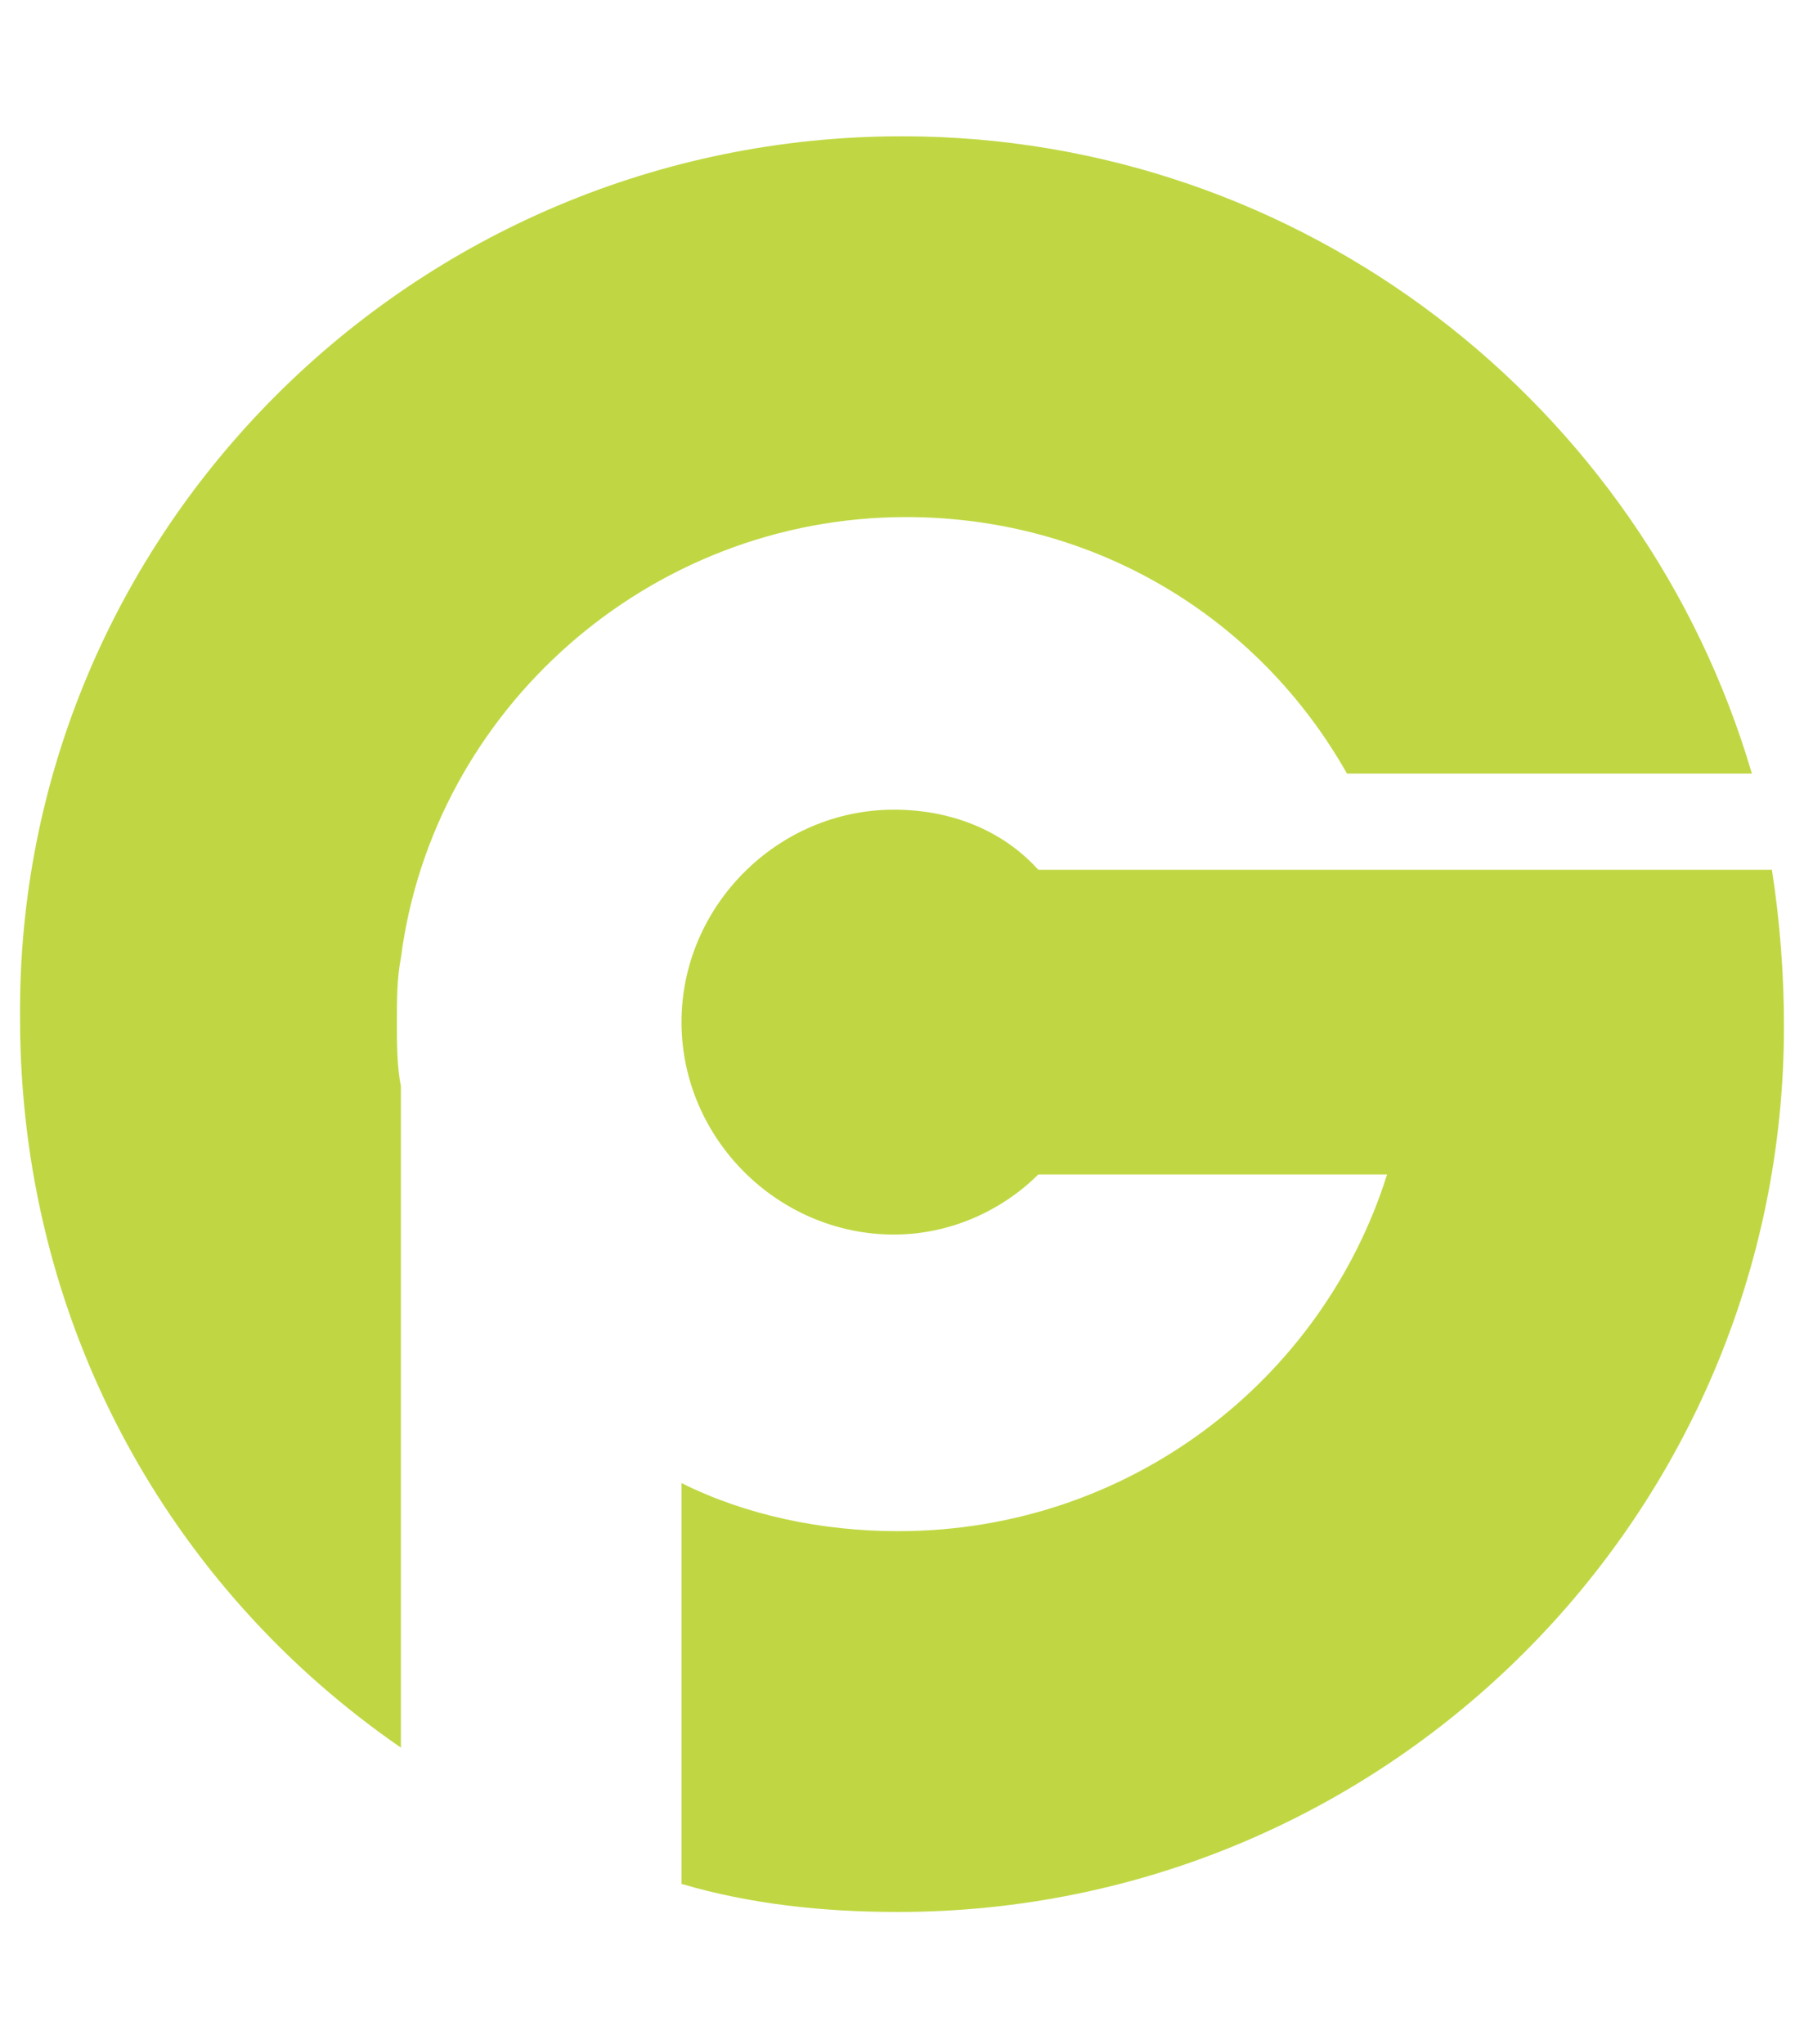
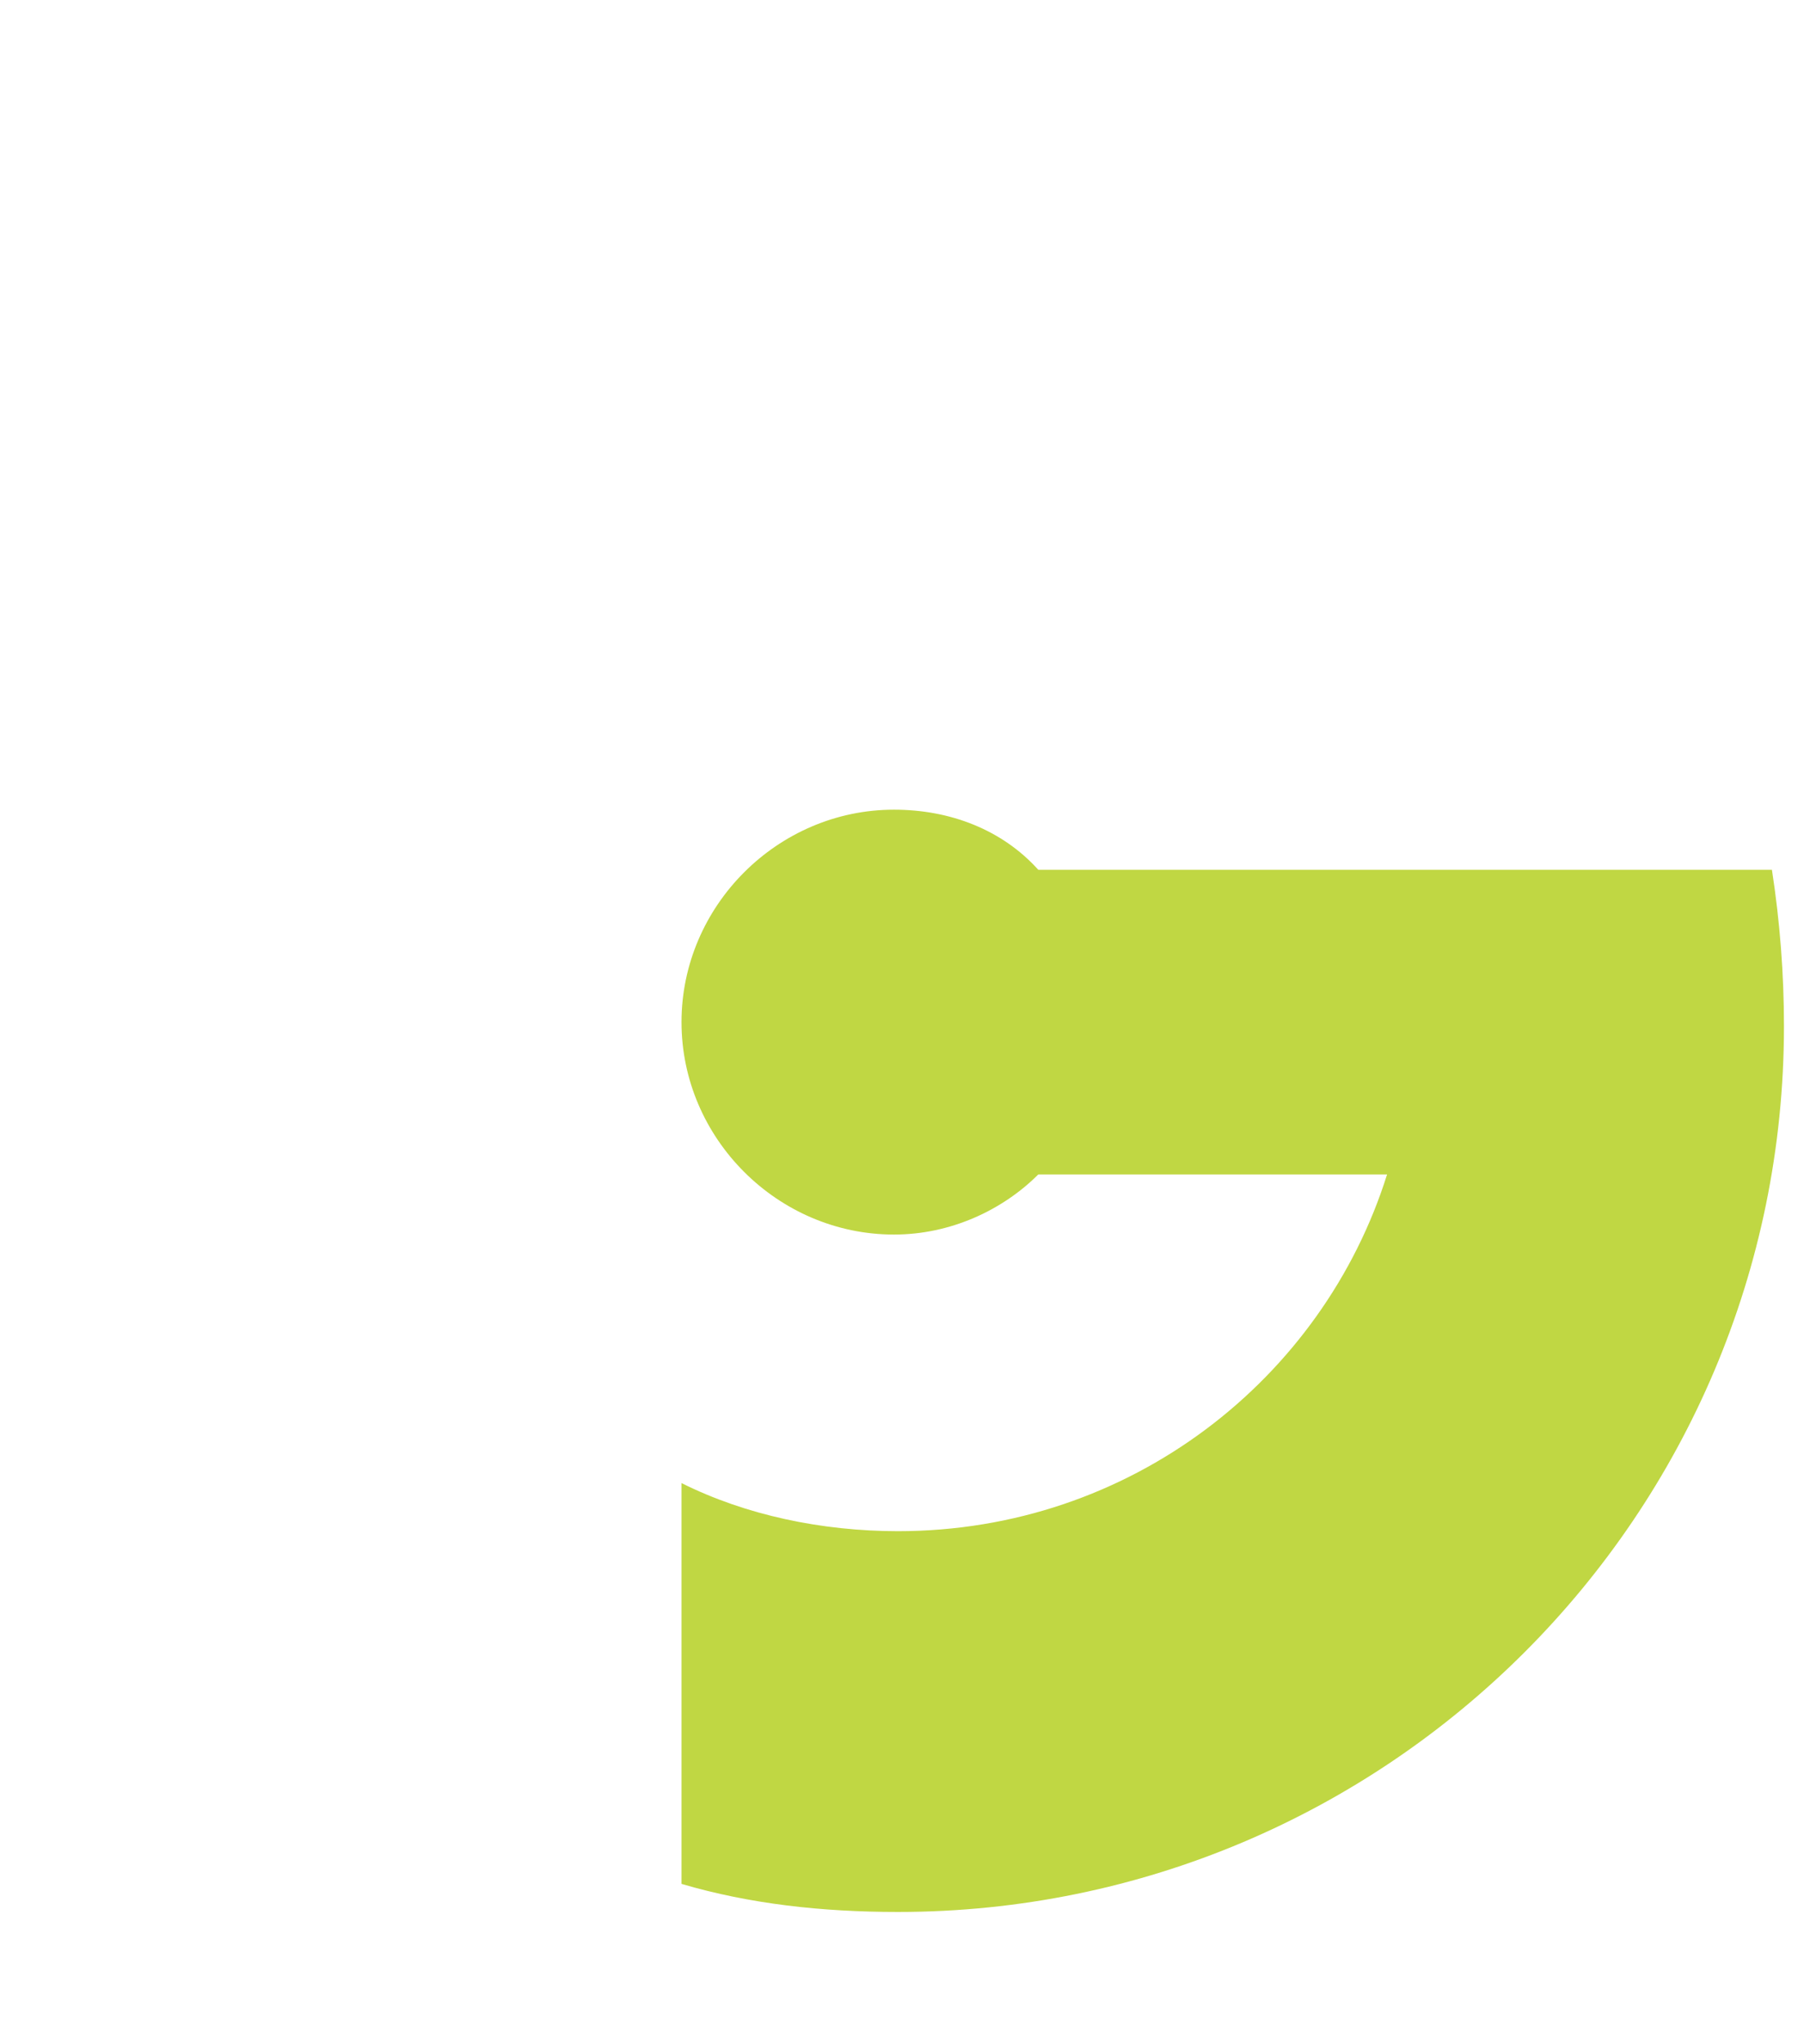
<svg xmlns="http://www.w3.org/2000/svg" version="1.1" id="Layer_1" x="5px" y="50px" viewBox="0 0 45 51" style="enable-background:new 0 0 45 51;" xml:space="preserve">
  <style type="text/css">
	.st0{fill-rule:evenodd;clip-rule:evenodd;fill:#C0D743;}
</style>
  <g>
    <path class="st0" d="M34.6,29.3h-8.7c-0.9,0.9-2.2,1.5-3.6,1.5c-2.9,0-5.3-2.4-5.3-5.3s2.4-5.3,5.3-5.3c1.4,0,2.7,0.5,3.6,1.5h18.3   c0.2,1.3,0.3,2.6,0.3,3.9c0,12.2-9.9,22.1-22.1,22.1c-1.9,0-3.7-0.2-5.4-0.7V37c1.6,0.8,3.5,1.2,5.4,1.2   C28.2,38.2,33,34.4,34.6,29.3L34.6,29.3L34.6,29.3z" />
-     <path class="st0" d="M22.5,3.4c10,0,18.5,6.7,21.2,15.9H33.6c-2.2-3.9-6.3-6.4-11-6.4c-6.4,0-11.8,4.8-12.6,11l0,0   c-0.1,0.5-0.1,1.1-0.1,1.6s0,1.1,0.1,1.6v16.5c-5.8-4-9.5-10.6-9.5-18.2C0.4,13.3,10.3,3.4,22.5,3.4L22.5,3.4z" />
  </g>
</svg>